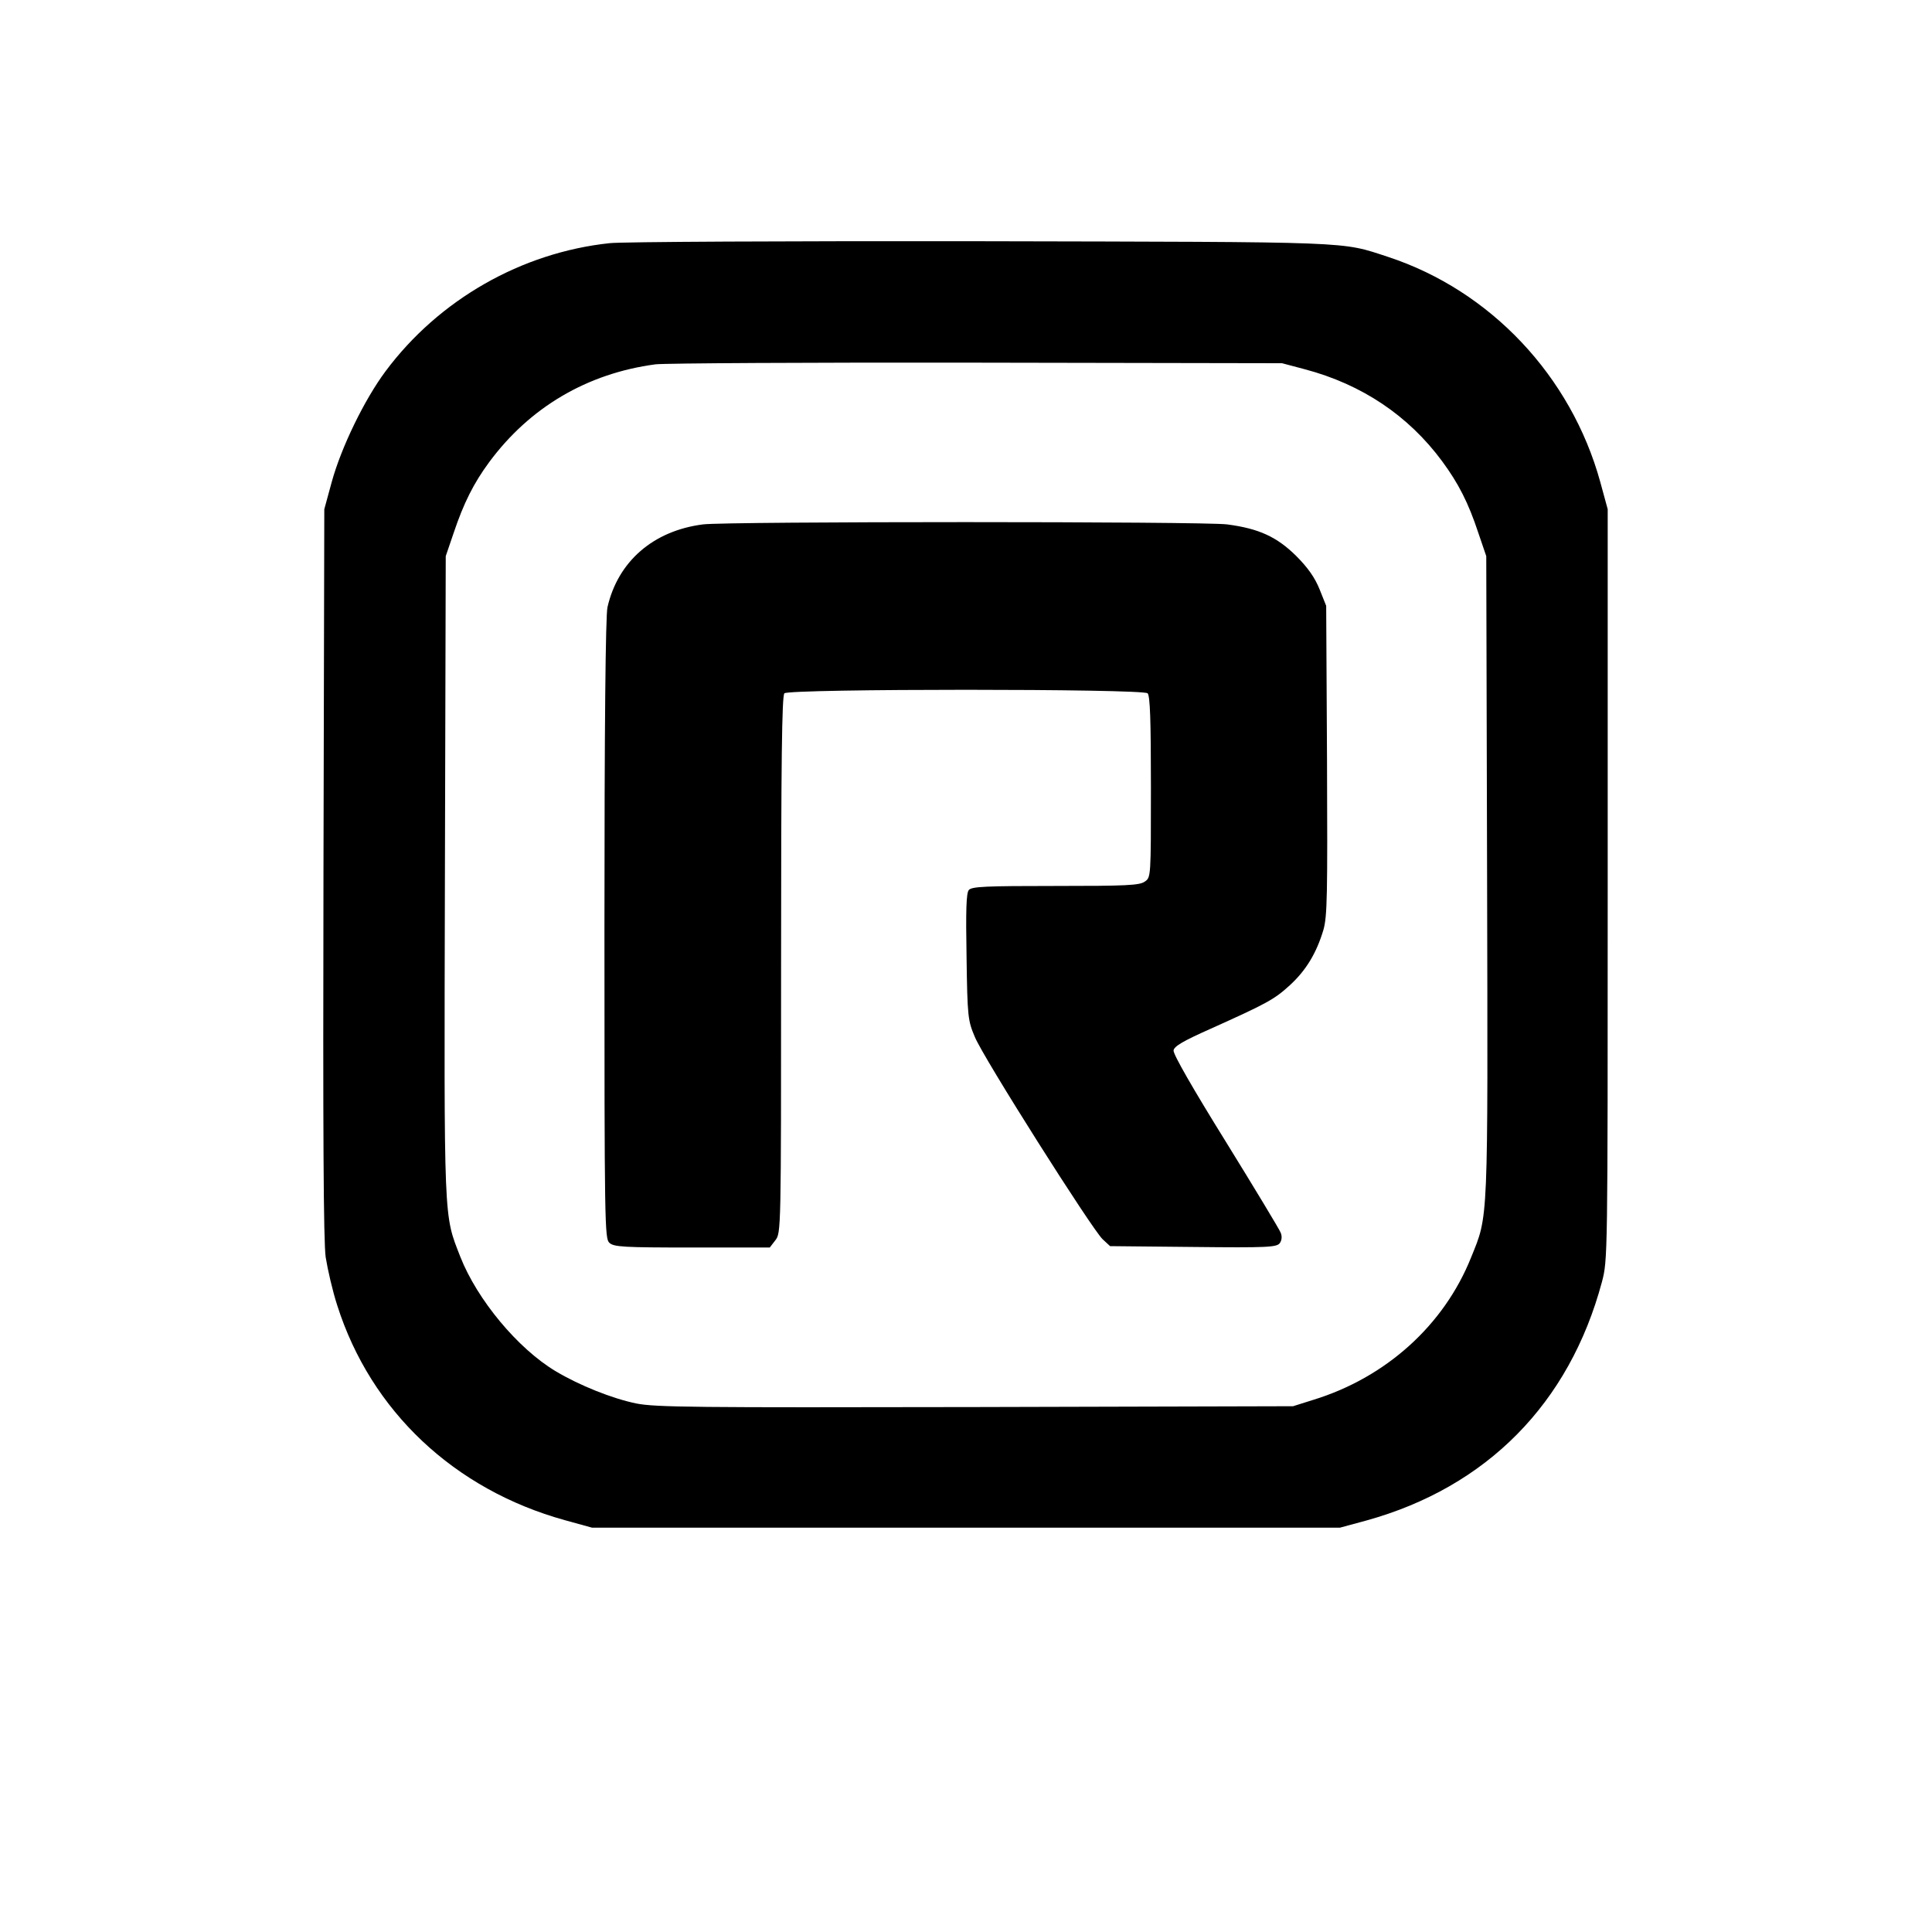
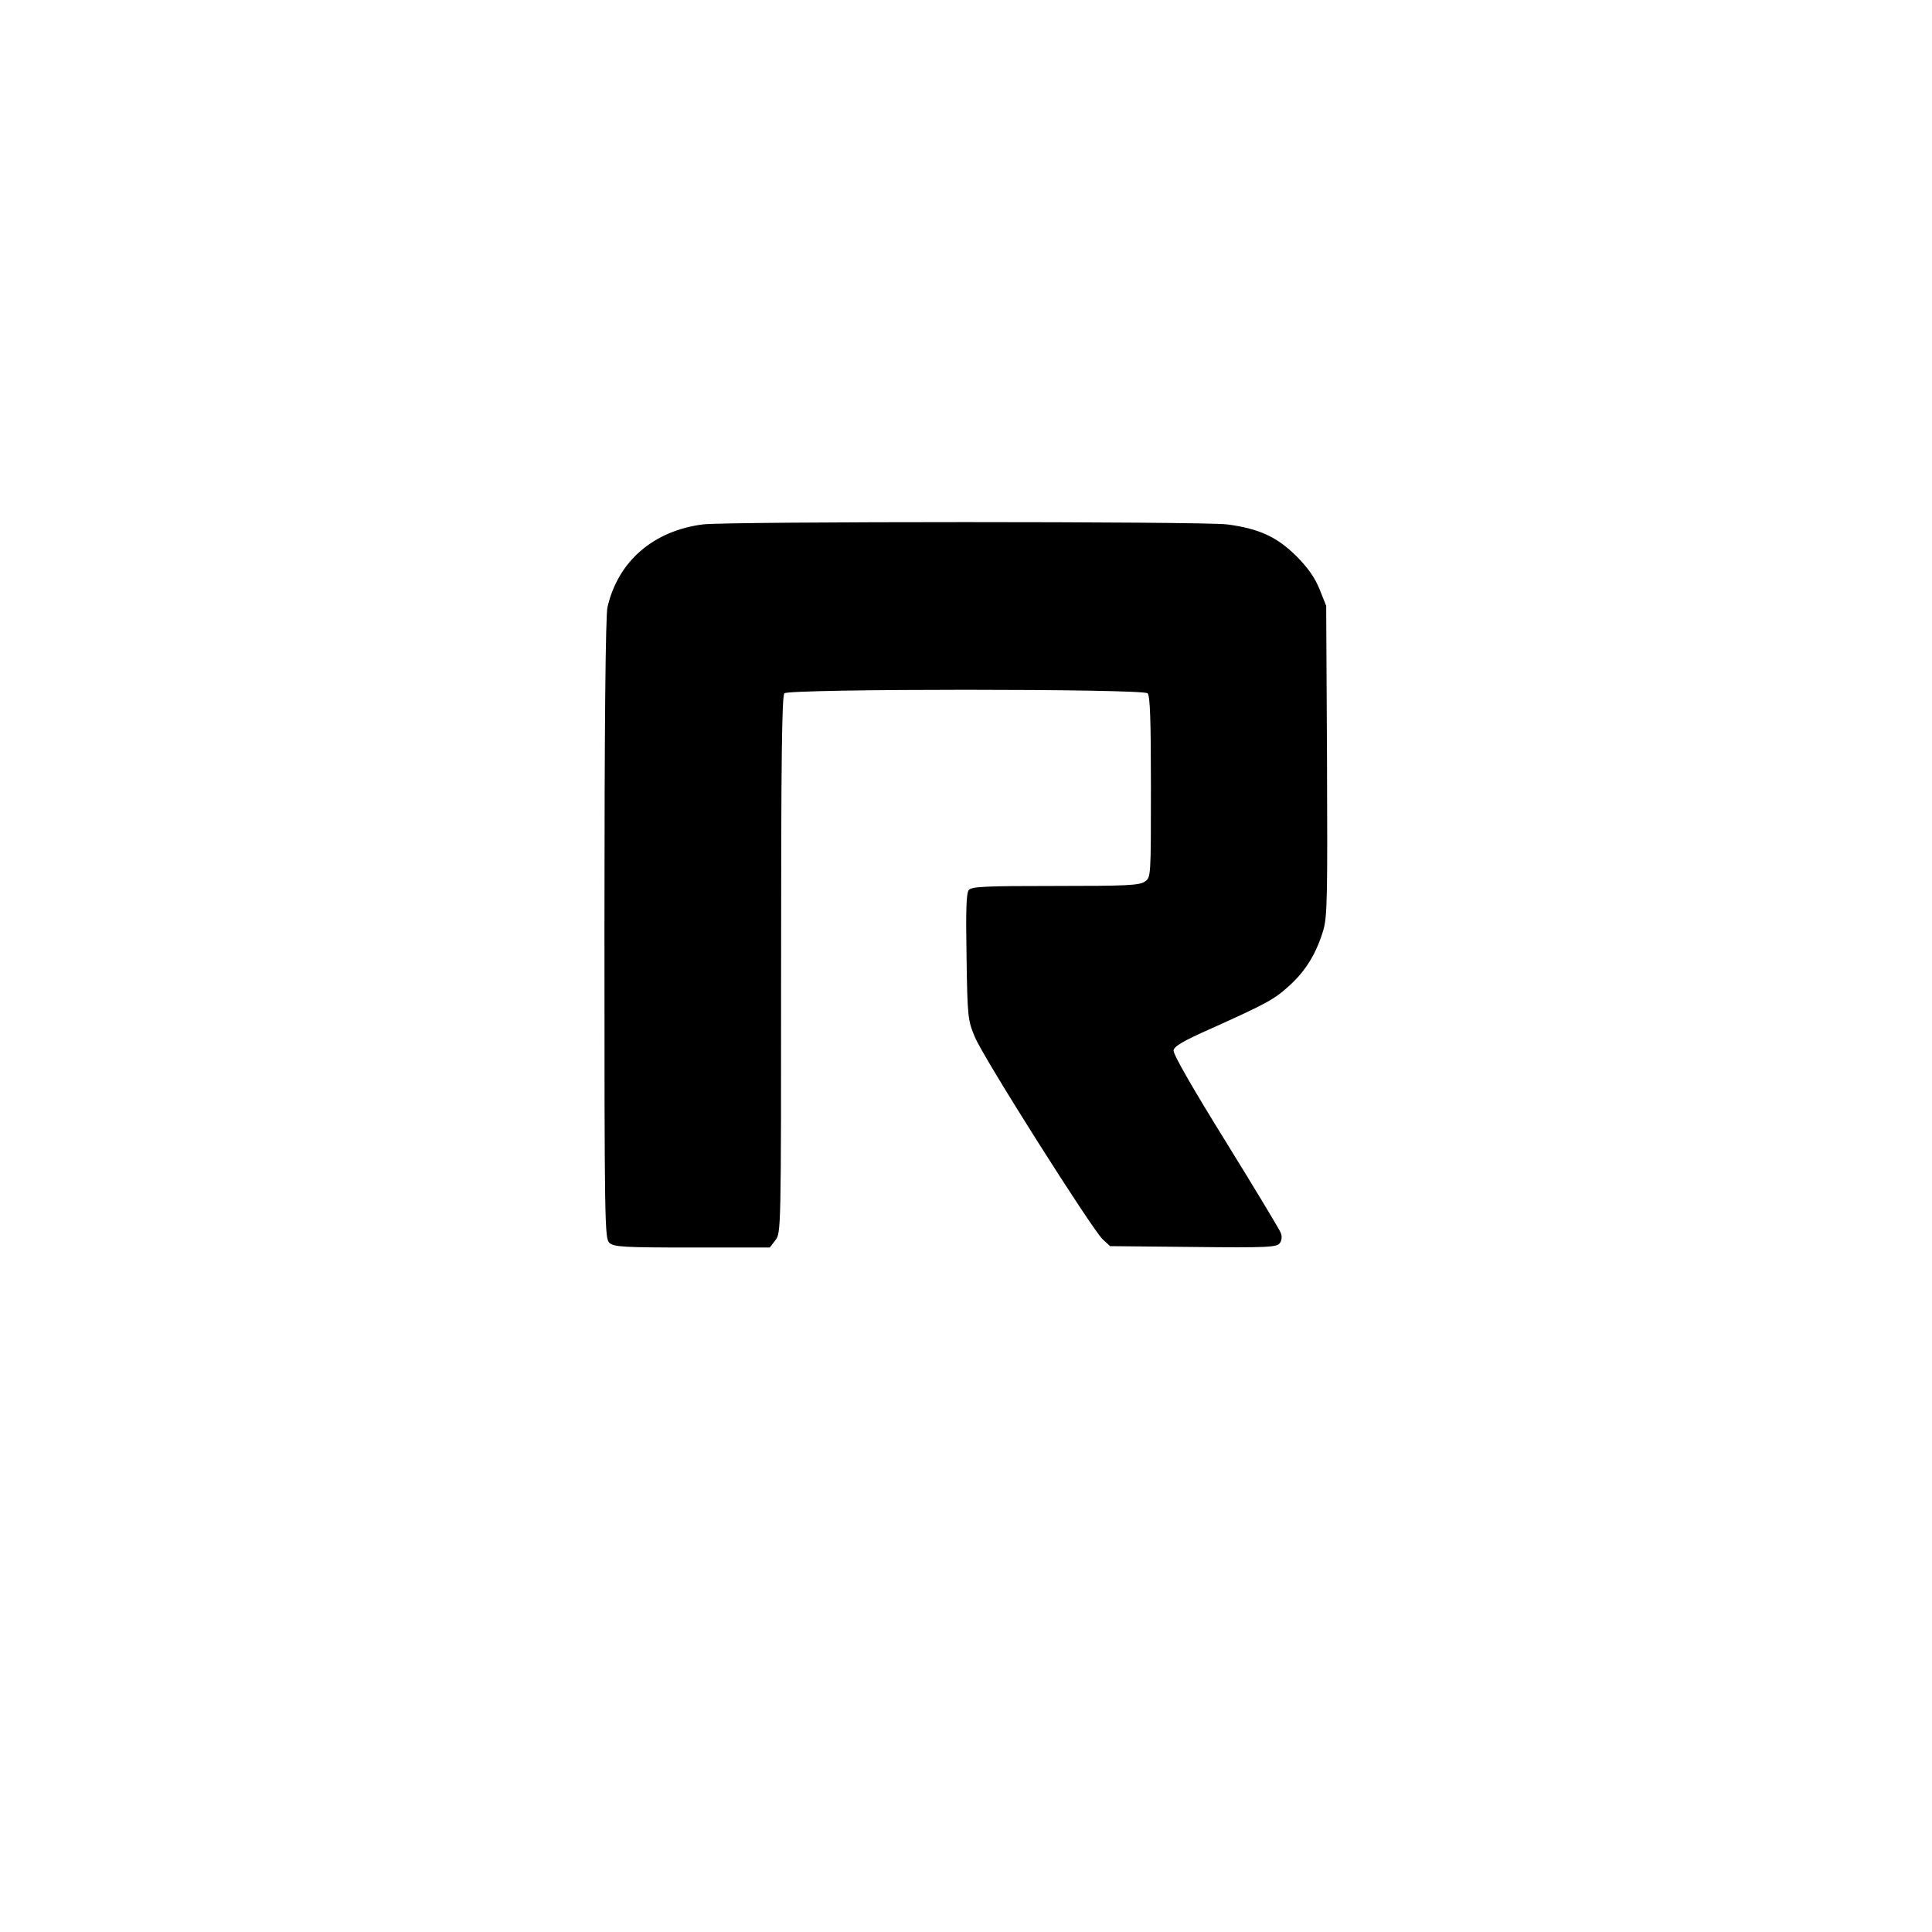
<svg xmlns="http://www.w3.org/2000/svg" version="1.0" width="700pt" height="700pt" viewBox="0 0 700 700" preserveAspectRatio="xMidYMid meet">
  <g transform="translate(0,700) scale(0.1,-0.1)" fill="#000000" stroke="none">
-     <path d="M2209 6119 c-320 -34 -619 -205 -812 -464 -76 -102 -160 -274 -195 -401 l-27 -99 -3 -1315 c-2 -944 0 -1338 8 -1395 7 -44 25 -123 42 -175 122 -383 424 -667 825 -778 l98 -27 1355 0 1355 0 96 26 c436 121 735 424 853 864 21 80 21 82 21 1440 l0 1360 -27 99 c-106 384 -398 693 -768 815 -175 57 -106 54 -1480 57 -696 1 -1299 -2 -1341 -7z m2519 -457 c207 -55 375 -168 497 -333 59 -80 95 -150 131 -259 l29 -85 3 -1160 c3 -1274 5 -1225 -58 -1381 -98 -245 -308 -435 -572 -516 l-73 -23 -1150 -3 c-1020 -2 -1159 -1 -1230 13 -87 18 -205 65 -292 117 -137 82 -284 259 -345 414 -61 157 -59 109 -56 1379 l3 1160 29 85 c36 107 72 179 128 255 147 199 355 322 603 355 33 4 557 7 1165 6 l1105 -2 83 -22z" />
-     <path d="M2547 5100 c-180 -23 -308 -134 -346 -300 -7 -29 -11 -435 -11 -1166 0 -1073 1 -1122 18 -1137 16 -15 52 -17 300 -17 l281 0 20 26 c21 27 21 30 21 998 0 743 3 975 12 984 17 17 1299 17 1316 0 9 -9 12 -98 12 -339 0 -327 0 -328 -22 -343 -19 -14 -67 -16 -324 -16 -253 0 -304 -2 -314 -15 -9 -11 -11 -73 -8 -242 3 -218 5 -231 30 -290 30 -74 424 -696 463 -733 l27 -25 301 -3 c271 -3 303 -1 314 14 7 10 9 24 3 38 -4 11 -94 160 -199 330 -118 190 -191 317 -189 330 2 15 34 34 133 78 207 93 232 107 288 158 59 54 97 117 122 201 14 50 15 123 13 615 l-3 559 -24 60 c-17 42 -42 78 -85 121 -70 69 -135 99 -250 114 -83 11 -1814 11 -1899 0z" />
+     <path d="M2547 5100 c-180 -23 -308 -134 -346 -300 -7 -29 -11 -435 -11 -1166 0 -1073 1 -1122 18 -1137 16 -15 52 -17 300 -17 l281 0 20 26 c21 27 21 30 21 998 0 743 3 975 12 984 17 17 1299 17 1316 0 9 -9 12 -98 12 -339 0 -327 0 -328 -22 -343 -19 -14 -67 -16 -324 -16 -253 0 -304 -2 -314 -15 -9 -11 -11 -73 -8 -242 3 -218 5 -231 30 -290 30 -74 424 -696 463 -733 l27 -25 301 -3 c271 -3 303 -1 314 14 7 10 9 24 3 38 -4 11 -94 160 -199 330 -118 190 -191 317 -189 330 2 15 34 34 133 78 207 93 232 107 288 158 59 54 97 117 122 201 14 50 15 123 13 615 l-3 559 -24 60 c-17 42 -42 78 -85 121 -70 69 -135 99 -250 114 -83 11 -1814 11 -1899 0" />
  </g>
</svg>